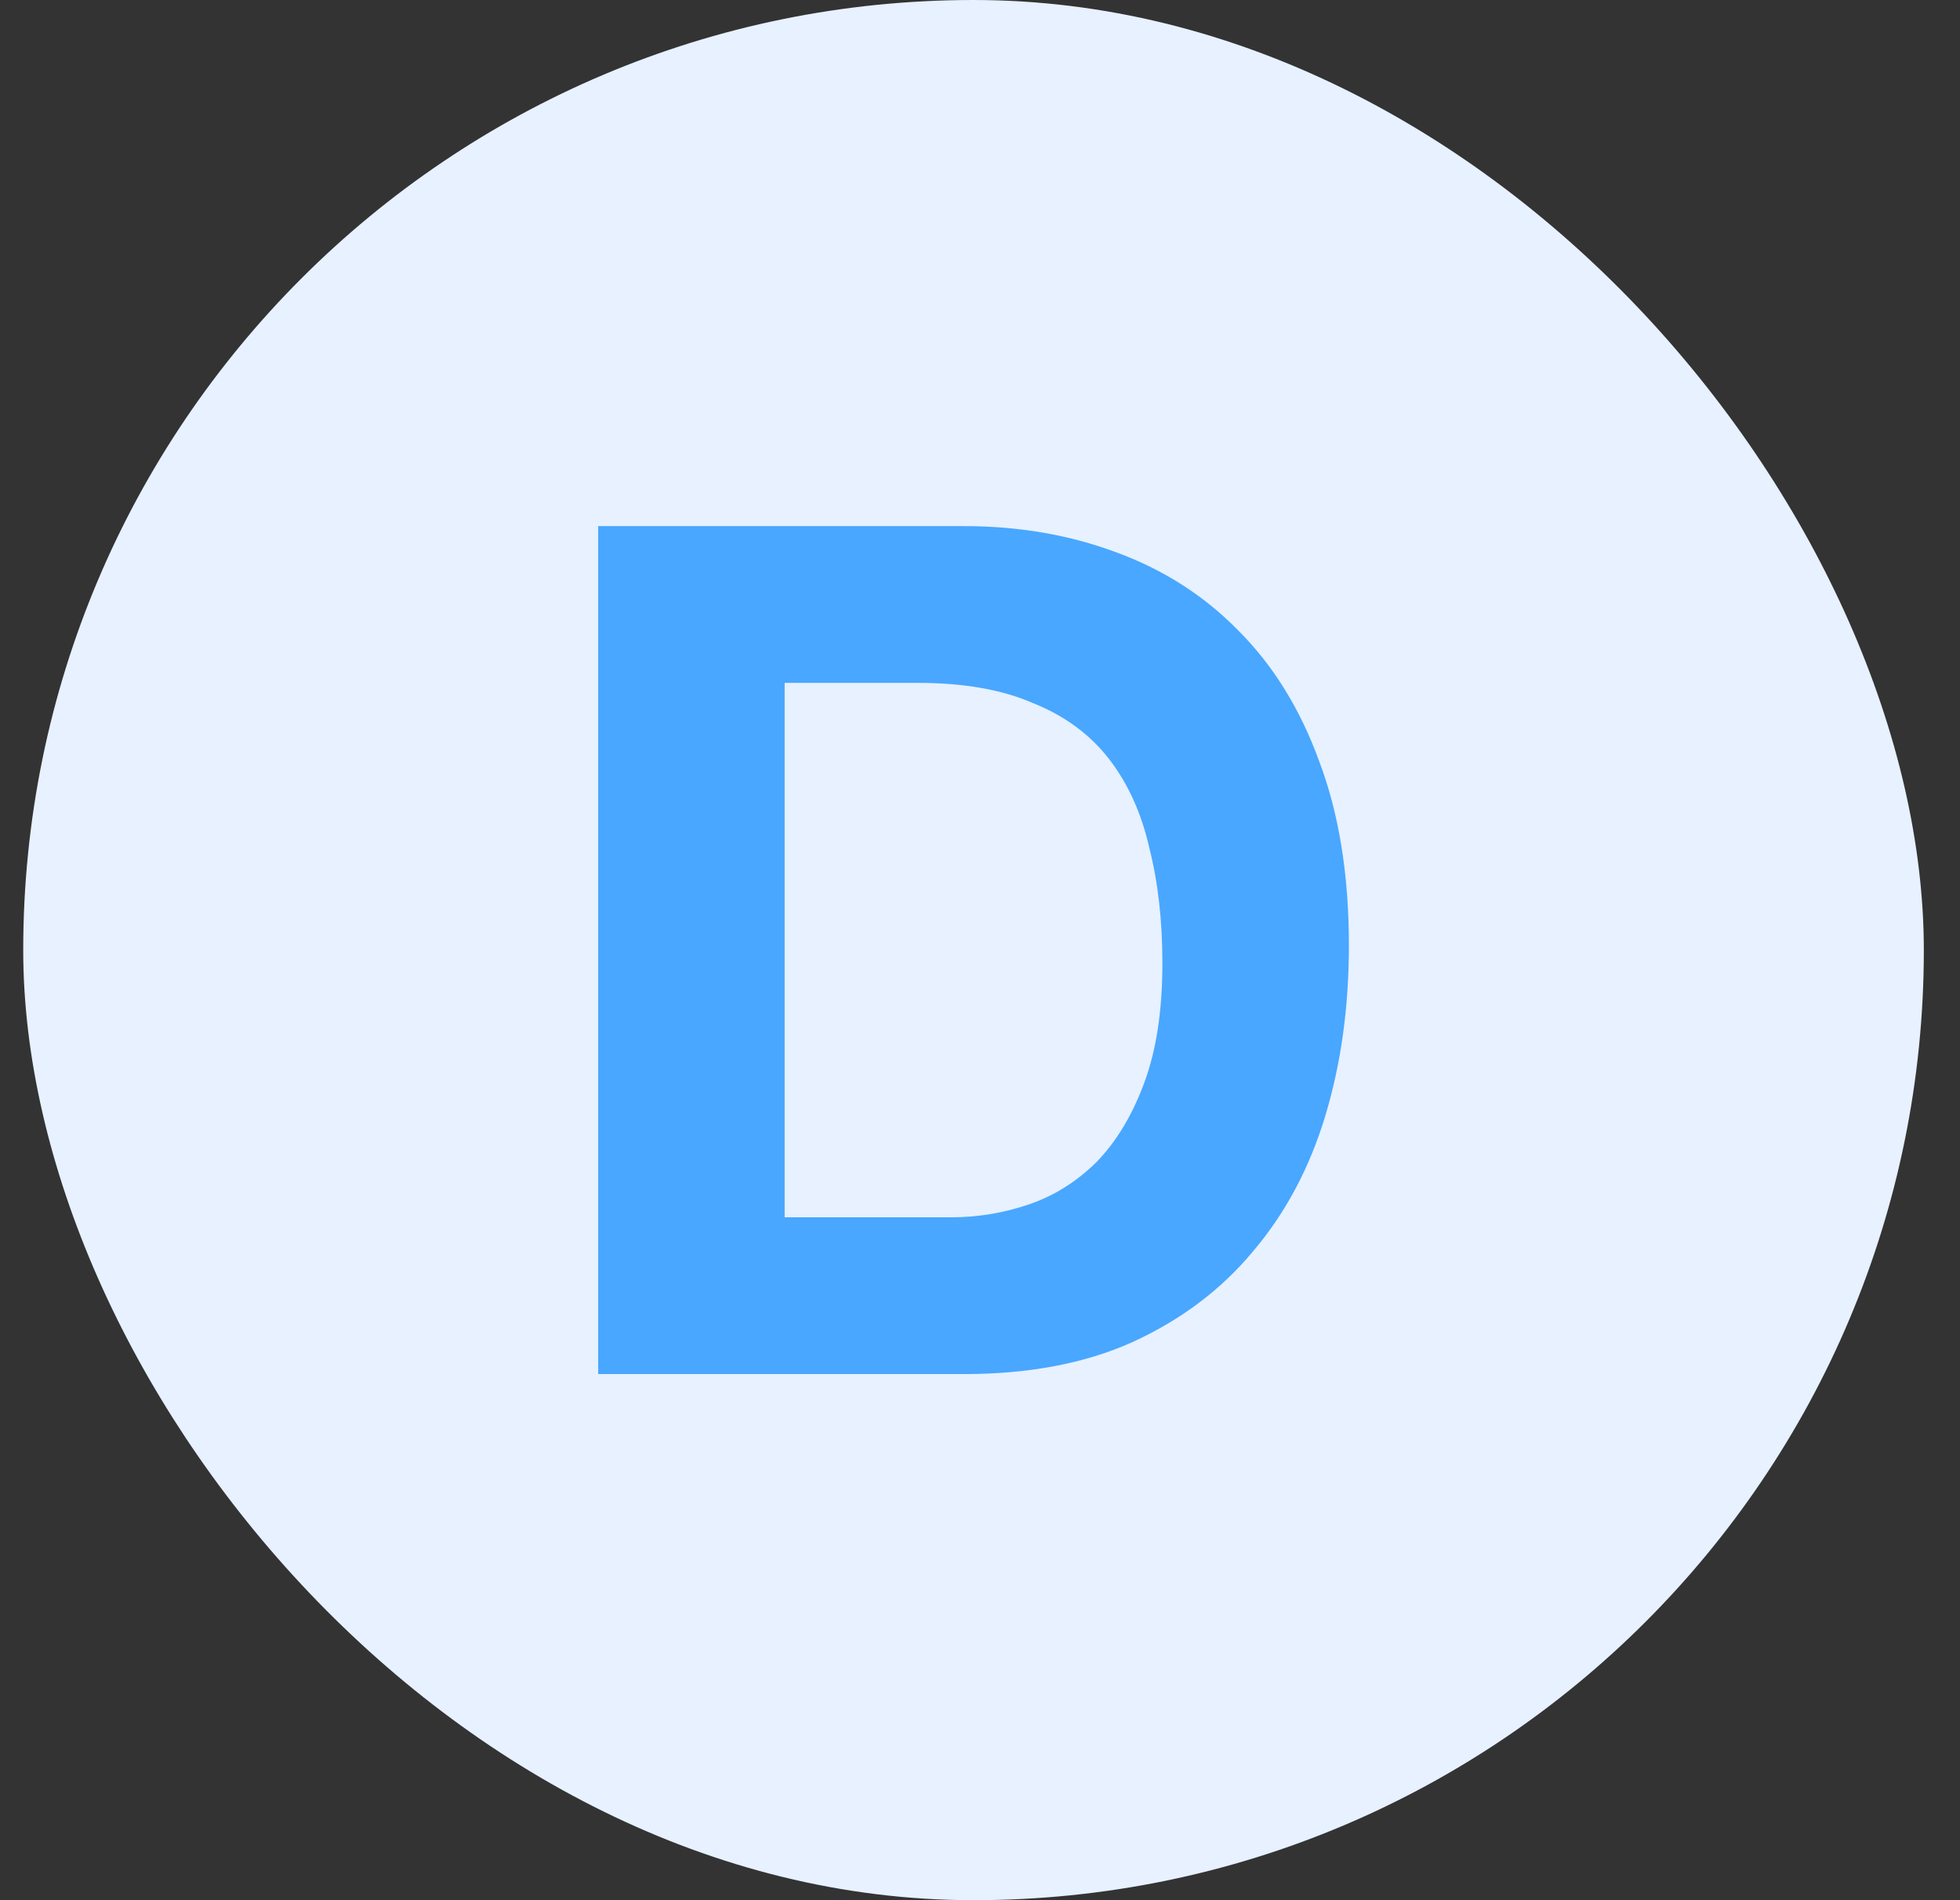
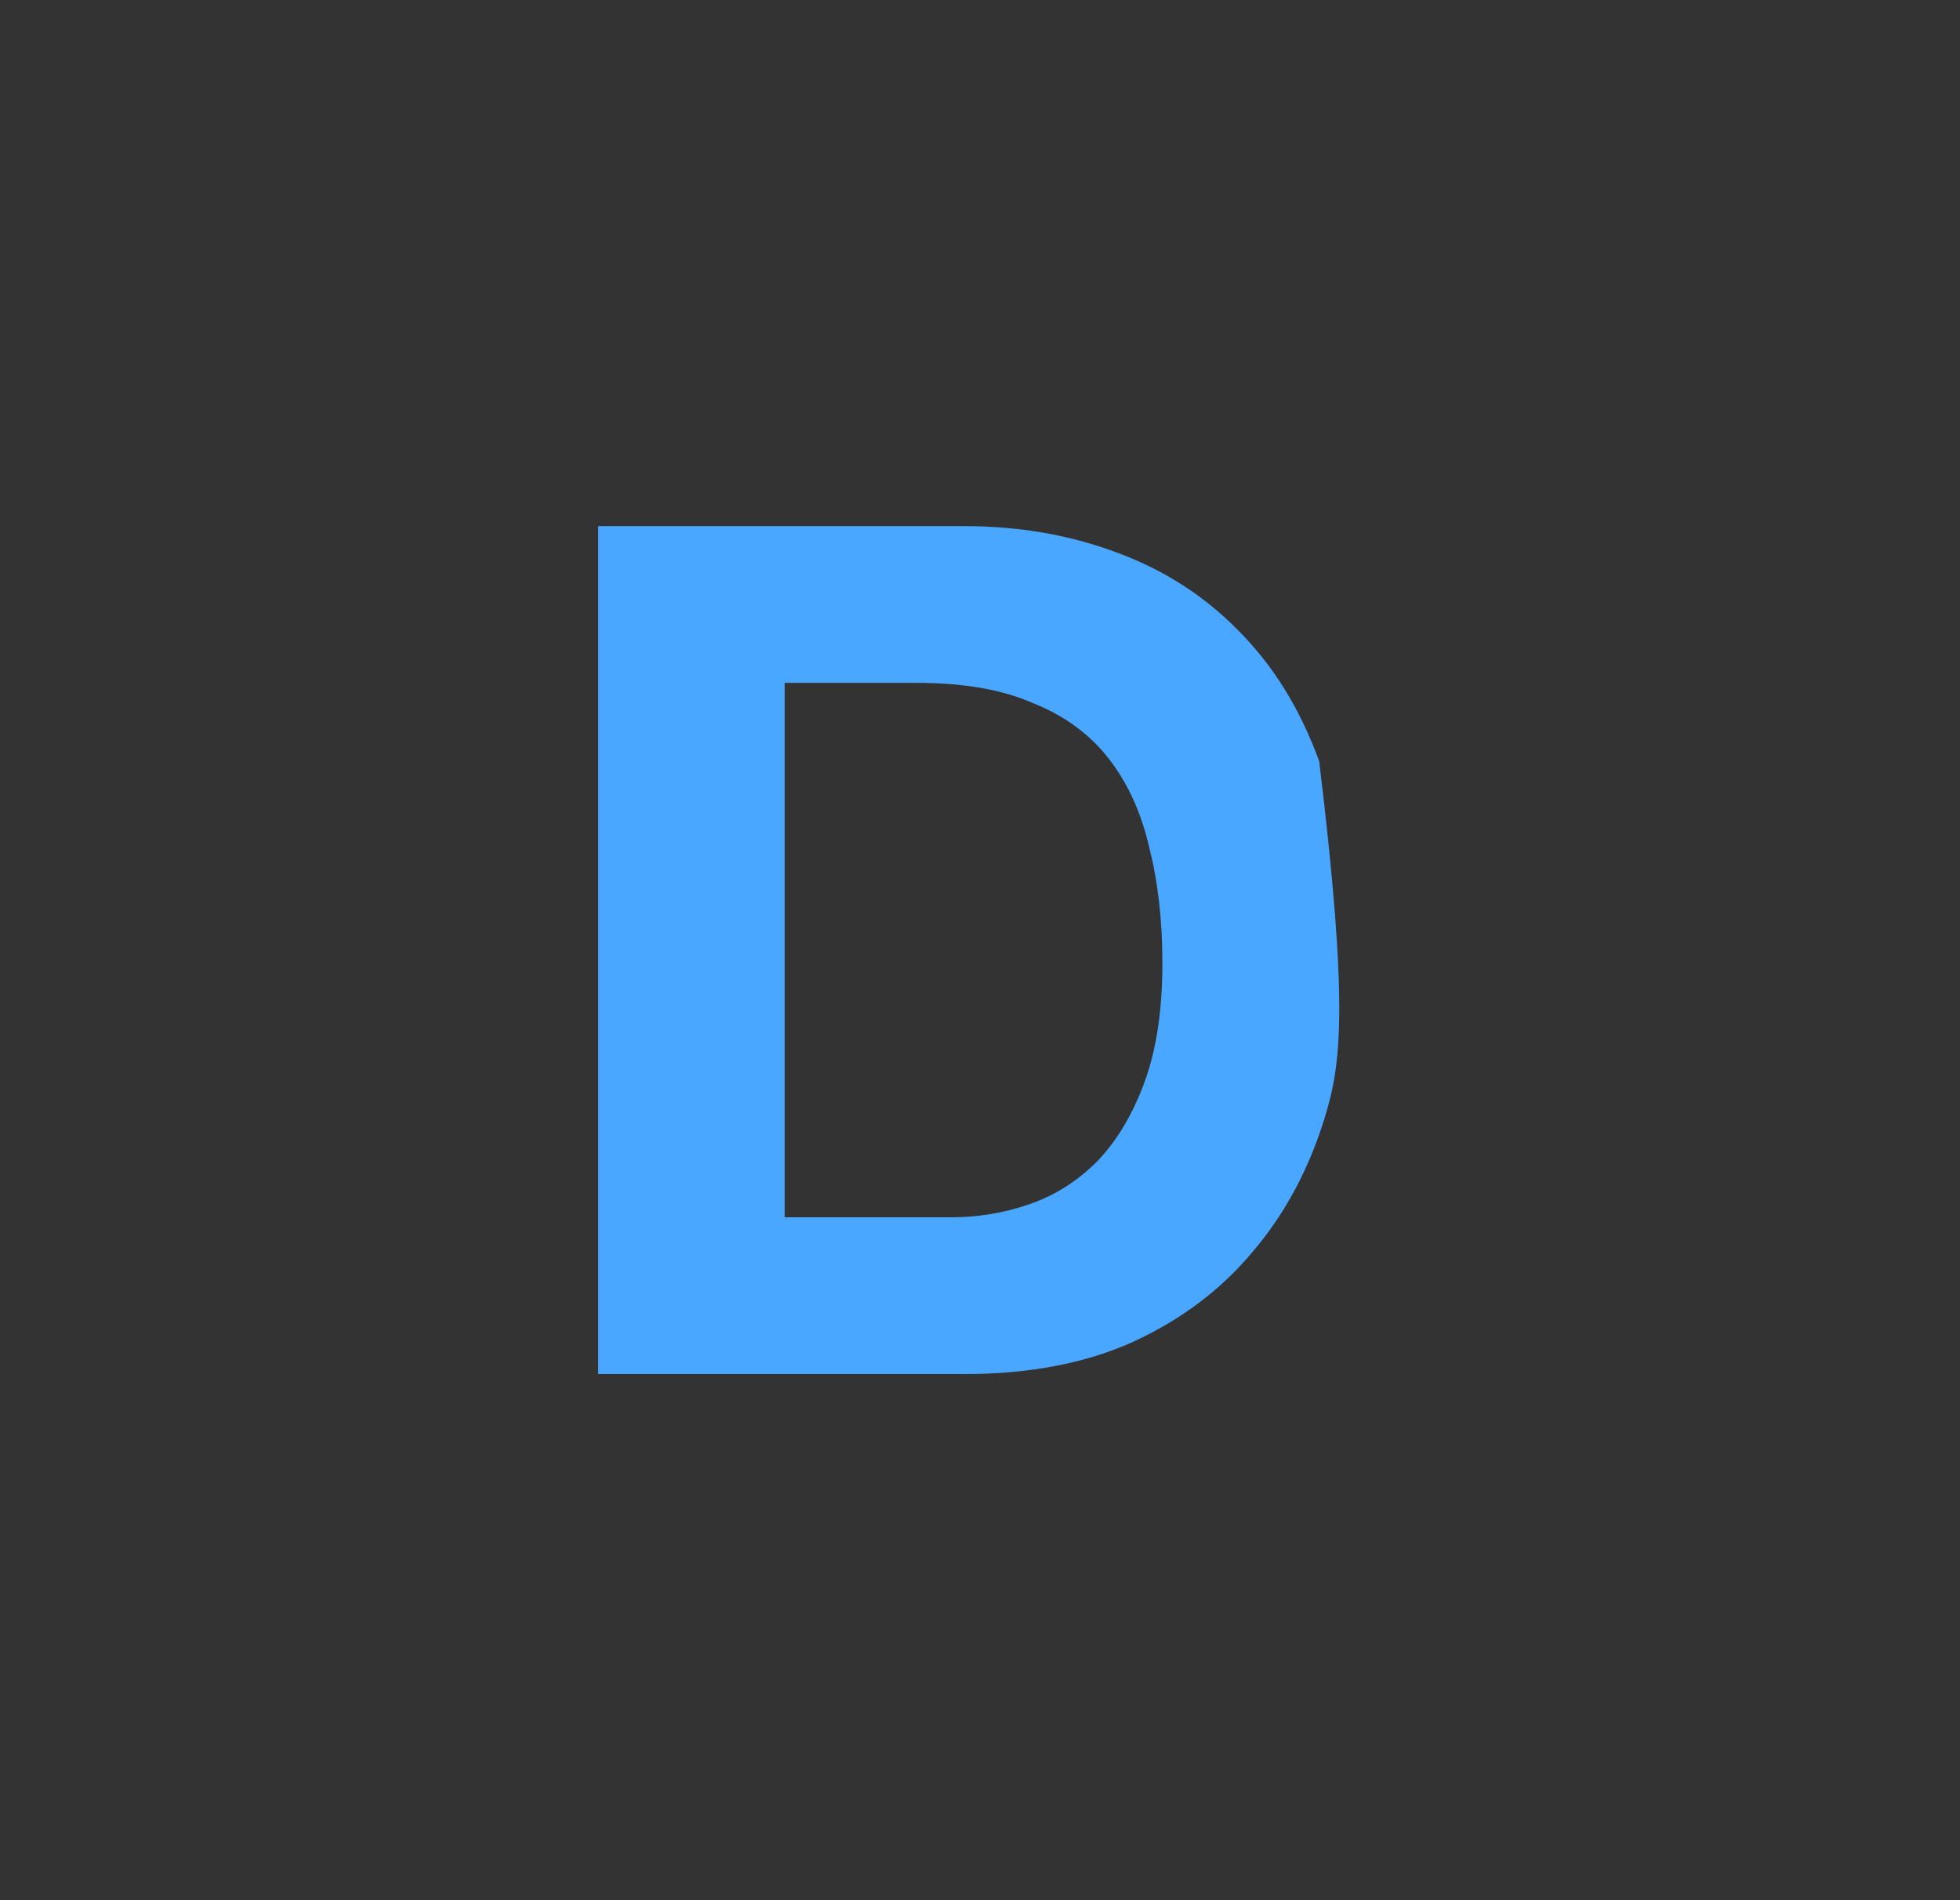
<svg xmlns="http://www.w3.org/2000/svg" width="33" height="32" viewBox="0 0 33 32" fill="none">
  <rect x="0" y="0" width="33" height="32" fill="#333333" stroke="none" />
-   <rect x="0.391" width="32" height="32" rx="16" fill="#E7F1FF" />
-   <path d="M13.211 20.5H16.011C16.464 20.5 16.904 20.427 17.331 20.28C17.758 20.133 18.137 19.893 18.471 19.56C18.804 19.213 19.071 18.767 19.271 18.22C19.471 17.673 19.571 17.007 19.571 16.22C19.571 15.5 19.497 14.853 19.351 14.28C19.218 13.693 18.991 13.193 18.671 12.78C18.351 12.367 17.924 12.053 17.391 11.84C16.871 11.613 16.224 11.5 15.451 11.5H13.211V20.5ZM10.071 8.86H16.231C17.151 8.86 18.004 9.007 18.791 9.3C19.591 9.593 20.277 10.033 20.851 10.62C21.438 11.207 21.891 11.94 22.211 12.82C22.544 13.7 22.711 14.733 22.711 15.92C22.711 16.96 22.578 17.92 22.311 18.8C22.044 19.68 21.637 20.44 21.091 21.08C20.558 21.72 19.884 22.227 19.071 22.6C18.271 22.96 17.324 23.14 16.231 23.14H10.071V8.86Z" fill="#49A7FF" />
+   <path d="M13.211 20.5H16.011C16.464 20.5 16.904 20.427 17.331 20.28C17.758 20.133 18.137 19.893 18.471 19.56C18.804 19.213 19.071 18.767 19.271 18.22C19.471 17.673 19.571 17.007 19.571 16.22C19.571 15.5 19.497 14.853 19.351 14.28C19.218 13.693 18.991 13.193 18.671 12.78C18.351 12.367 17.924 12.053 17.391 11.84C16.871 11.613 16.224 11.5 15.451 11.5H13.211V20.5ZM10.071 8.86H16.231C17.151 8.86 18.004 9.007 18.791 9.3C19.591 9.593 20.277 10.033 20.851 10.62C21.438 11.207 21.891 11.94 22.211 12.82C22.711 16.96 22.578 17.92 22.311 18.8C22.044 19.68 21.637 20.44 21.091 21.08C20.558 21.72 19.884 22.227 19.071 22.6C18.271 22.96 17.324 23.14 16.231 23.14H10.071V8.86Z" fill="#49A7FF" />
</svg>